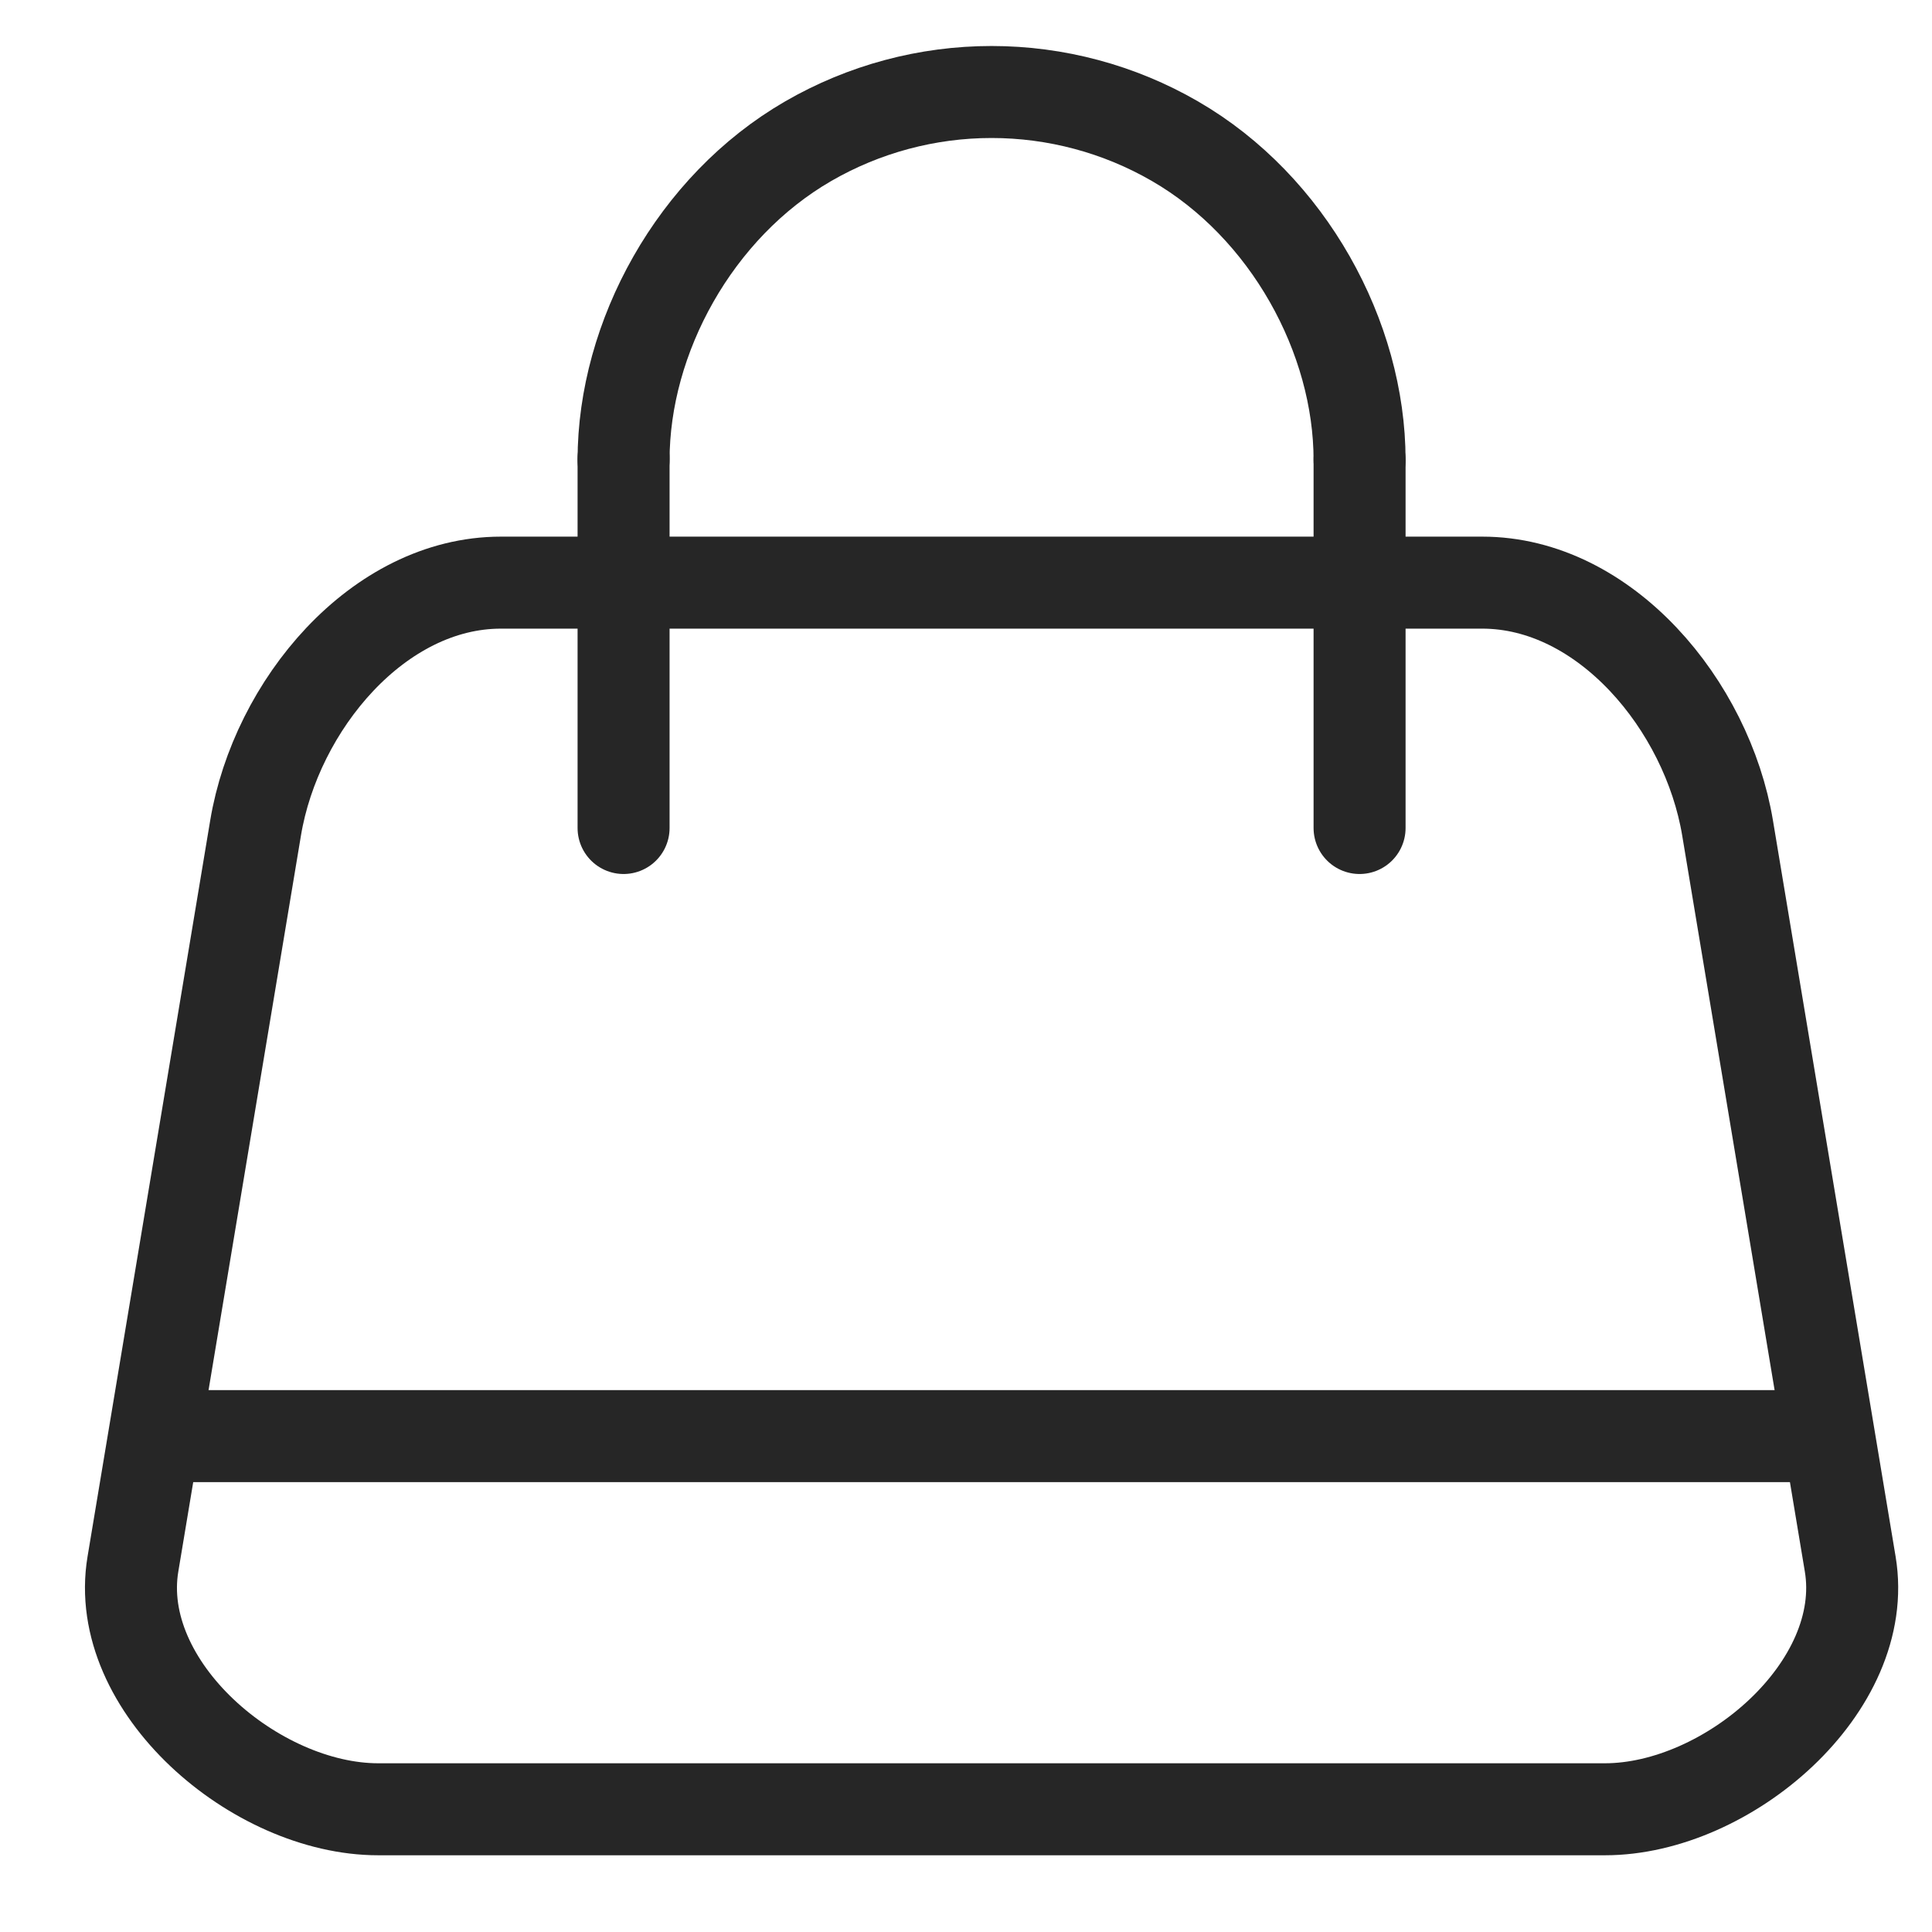
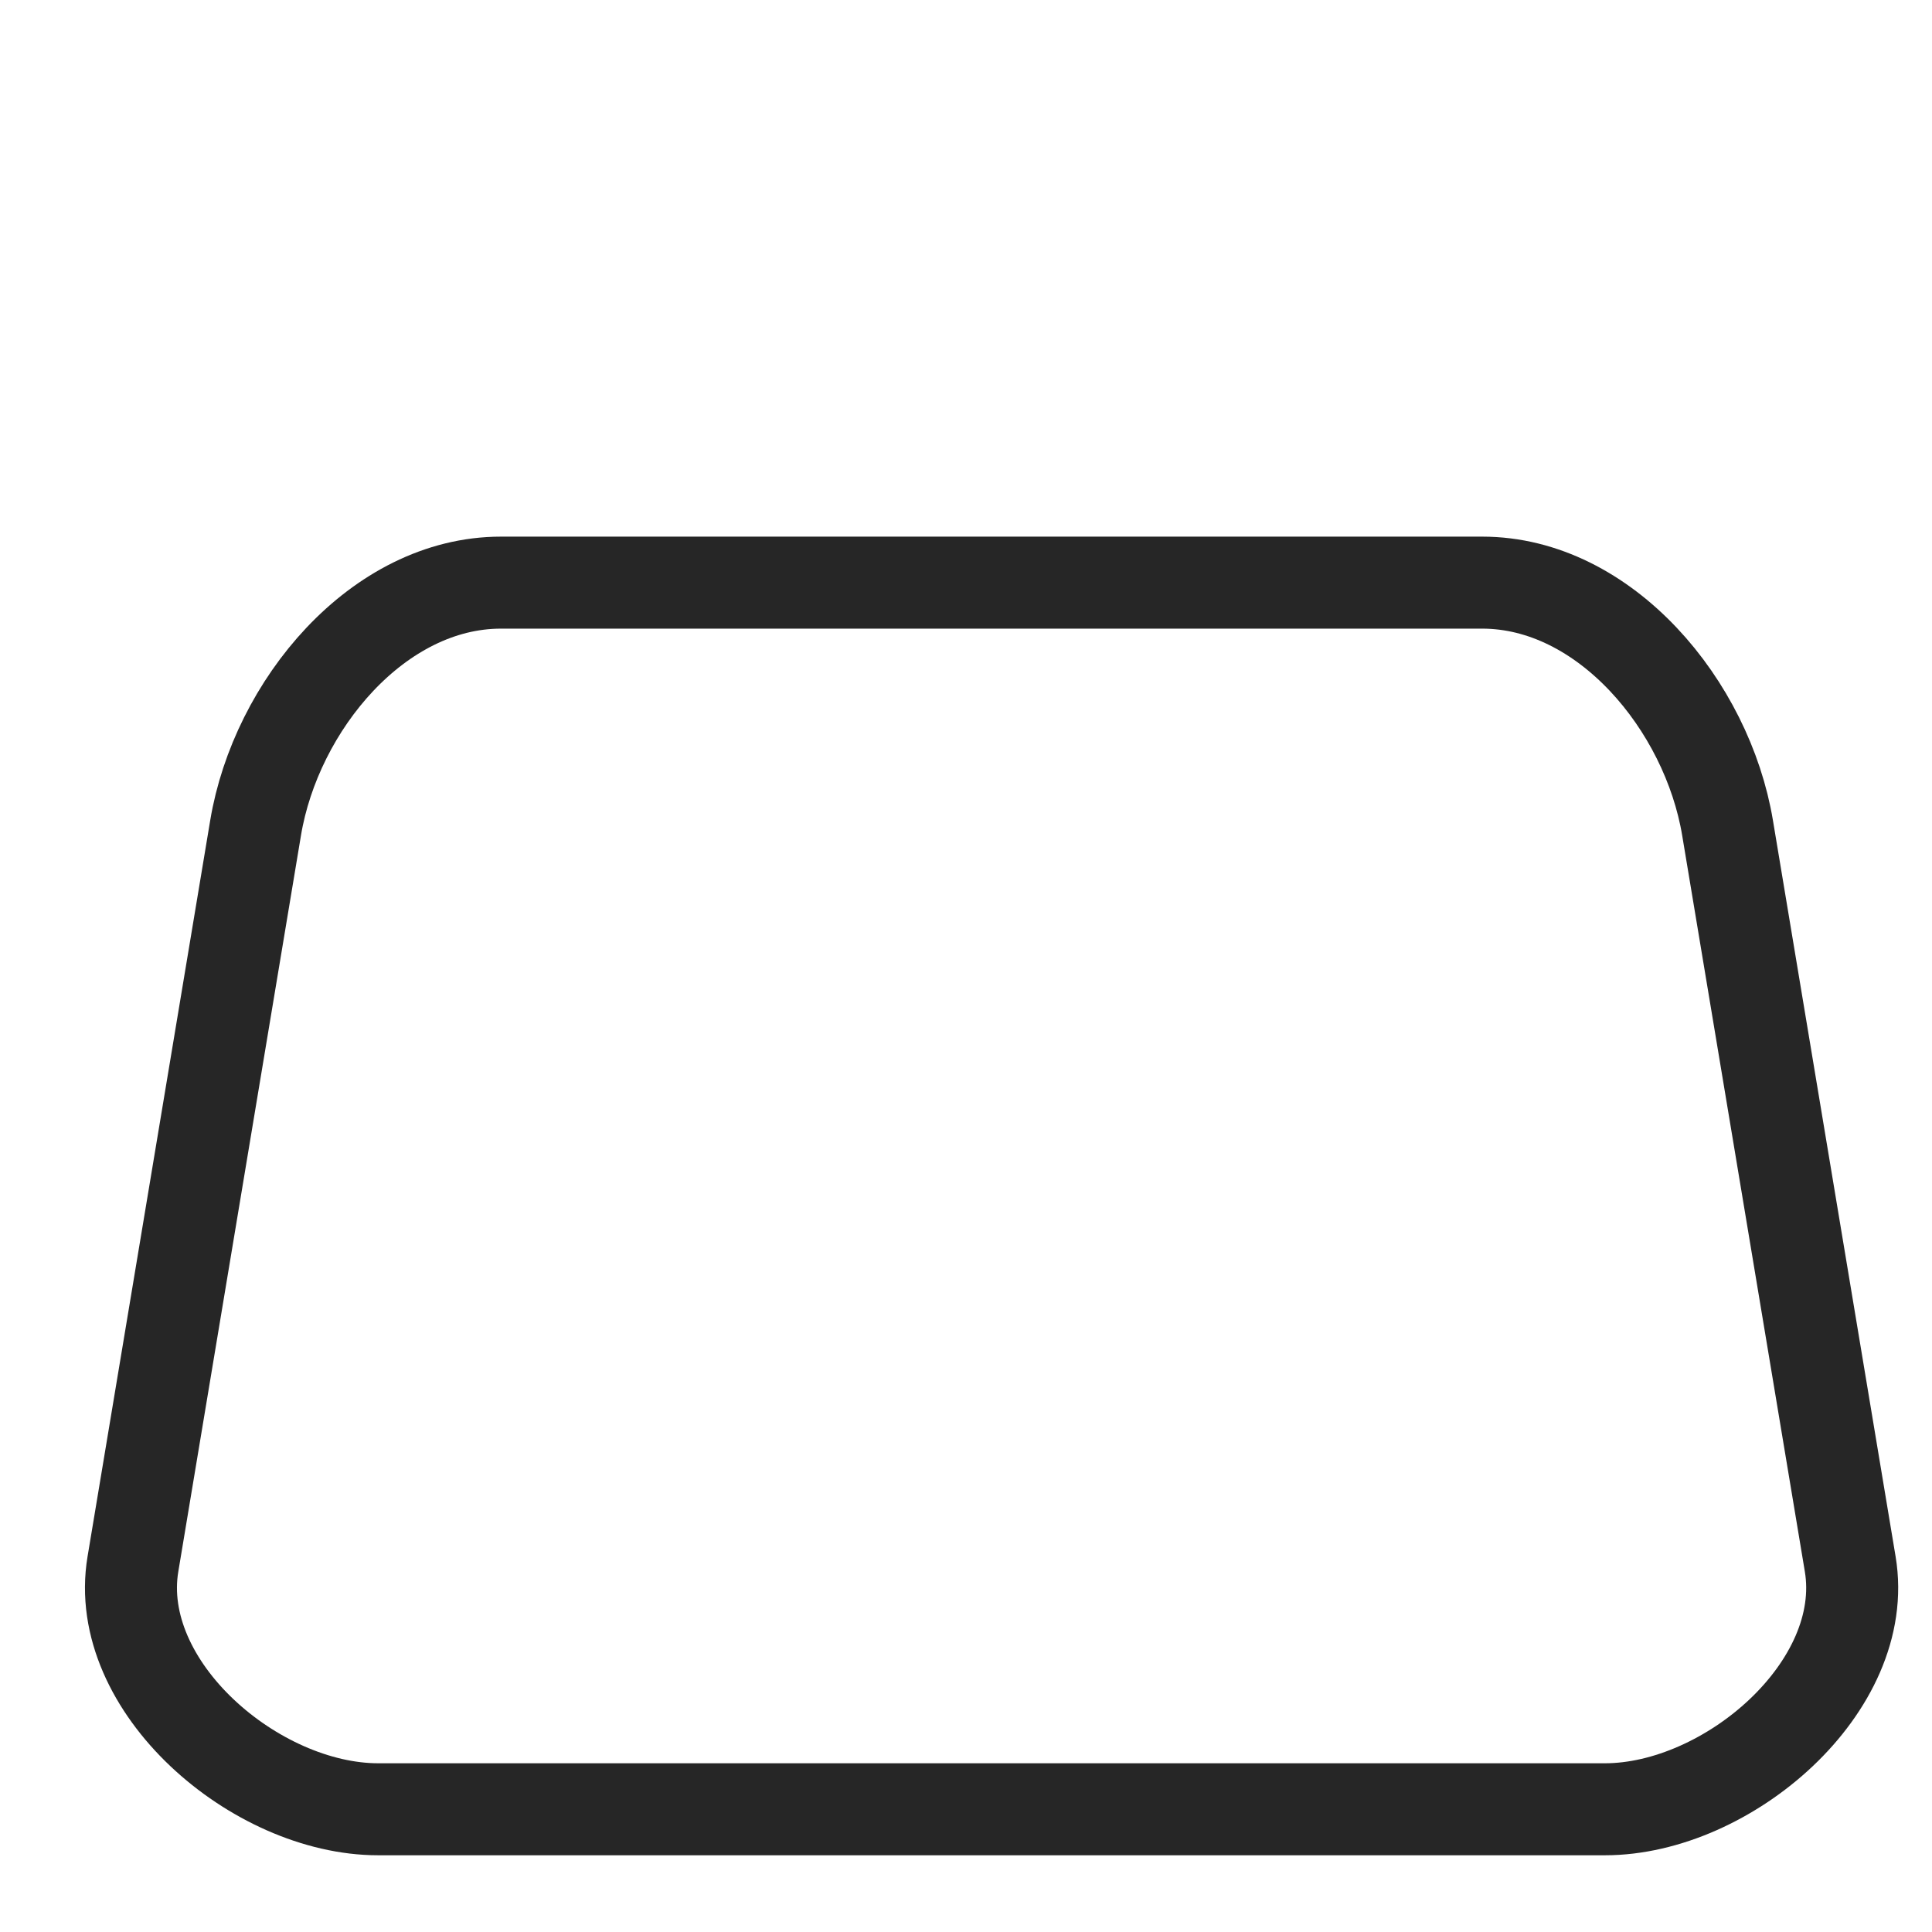
<svg xmlns="http://www.w3.org/2000/svg" viewBox="0 0 21 21" fill="none">
  <path d="M5.445 6.333H16.111C17.445 6.333 18.556 7.666 18.778 9L20.111 17C20.334 18.334 18.778 19.666 17.445 19.666H4.111C2.778 19.666 1.222 18.334 1.445 17L2.778 9C3 7.666 4.111 6.333 5.445 6.333Z" stroke="#262626" stroke-linecap="round" stroke-linejoin="round" />
-   <path d="M6.778 9V4.984" stroke="#262626" stroke-linecap="round" stroke-linejoin="round" />
-   <path d="M14.778 5V9" stroke="#262626" stroke-linecap="round" stroke-linejoin="round" />
-   <path d="M1.702 15.61H19.854" stroke="#262626" stroke-linecap="round" stroke-linejoin="round" />
-   <path d="M14.778 5C14.778 3.667 14.003 2.246 12.77 1.534C12.165 1.184 11.477 1 10.778 1C10.079 1 9.392 1.184 8.786 1.534C7.553 2.246 6.778 3.667 6.778 5" stroke="#262626" stroke-linecap="round" stroke-linejoin="round" />
</svg>